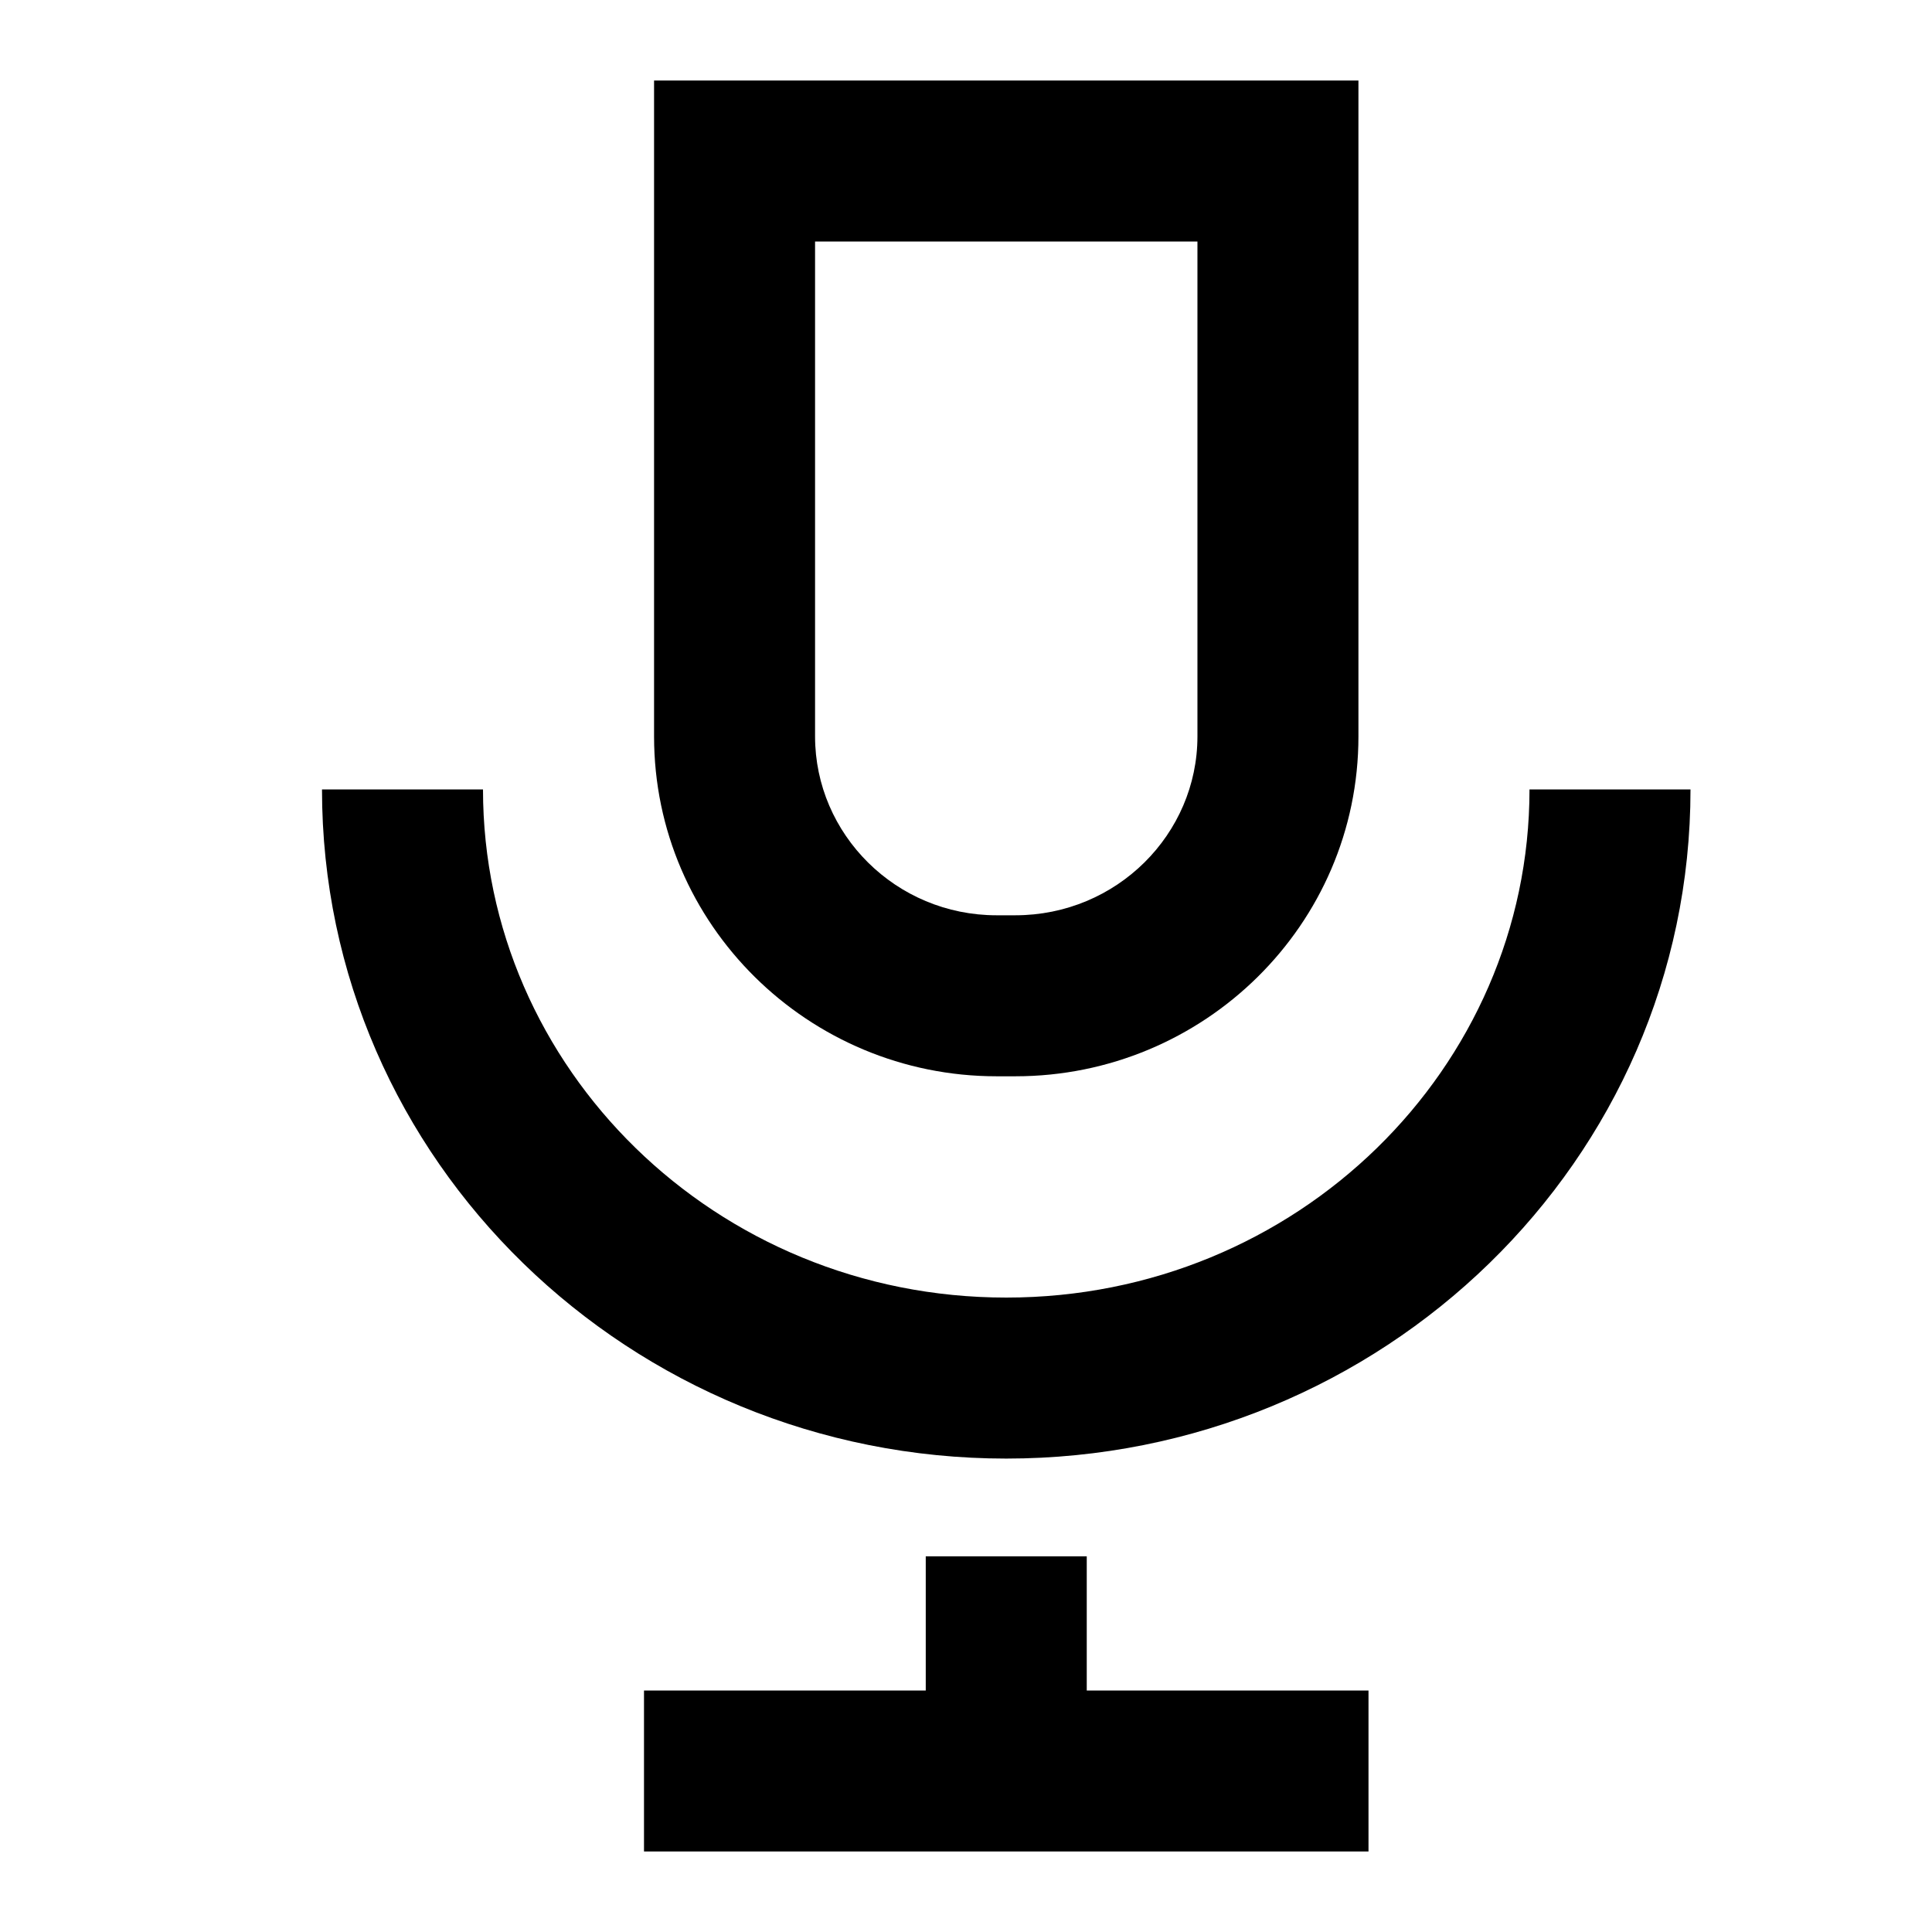
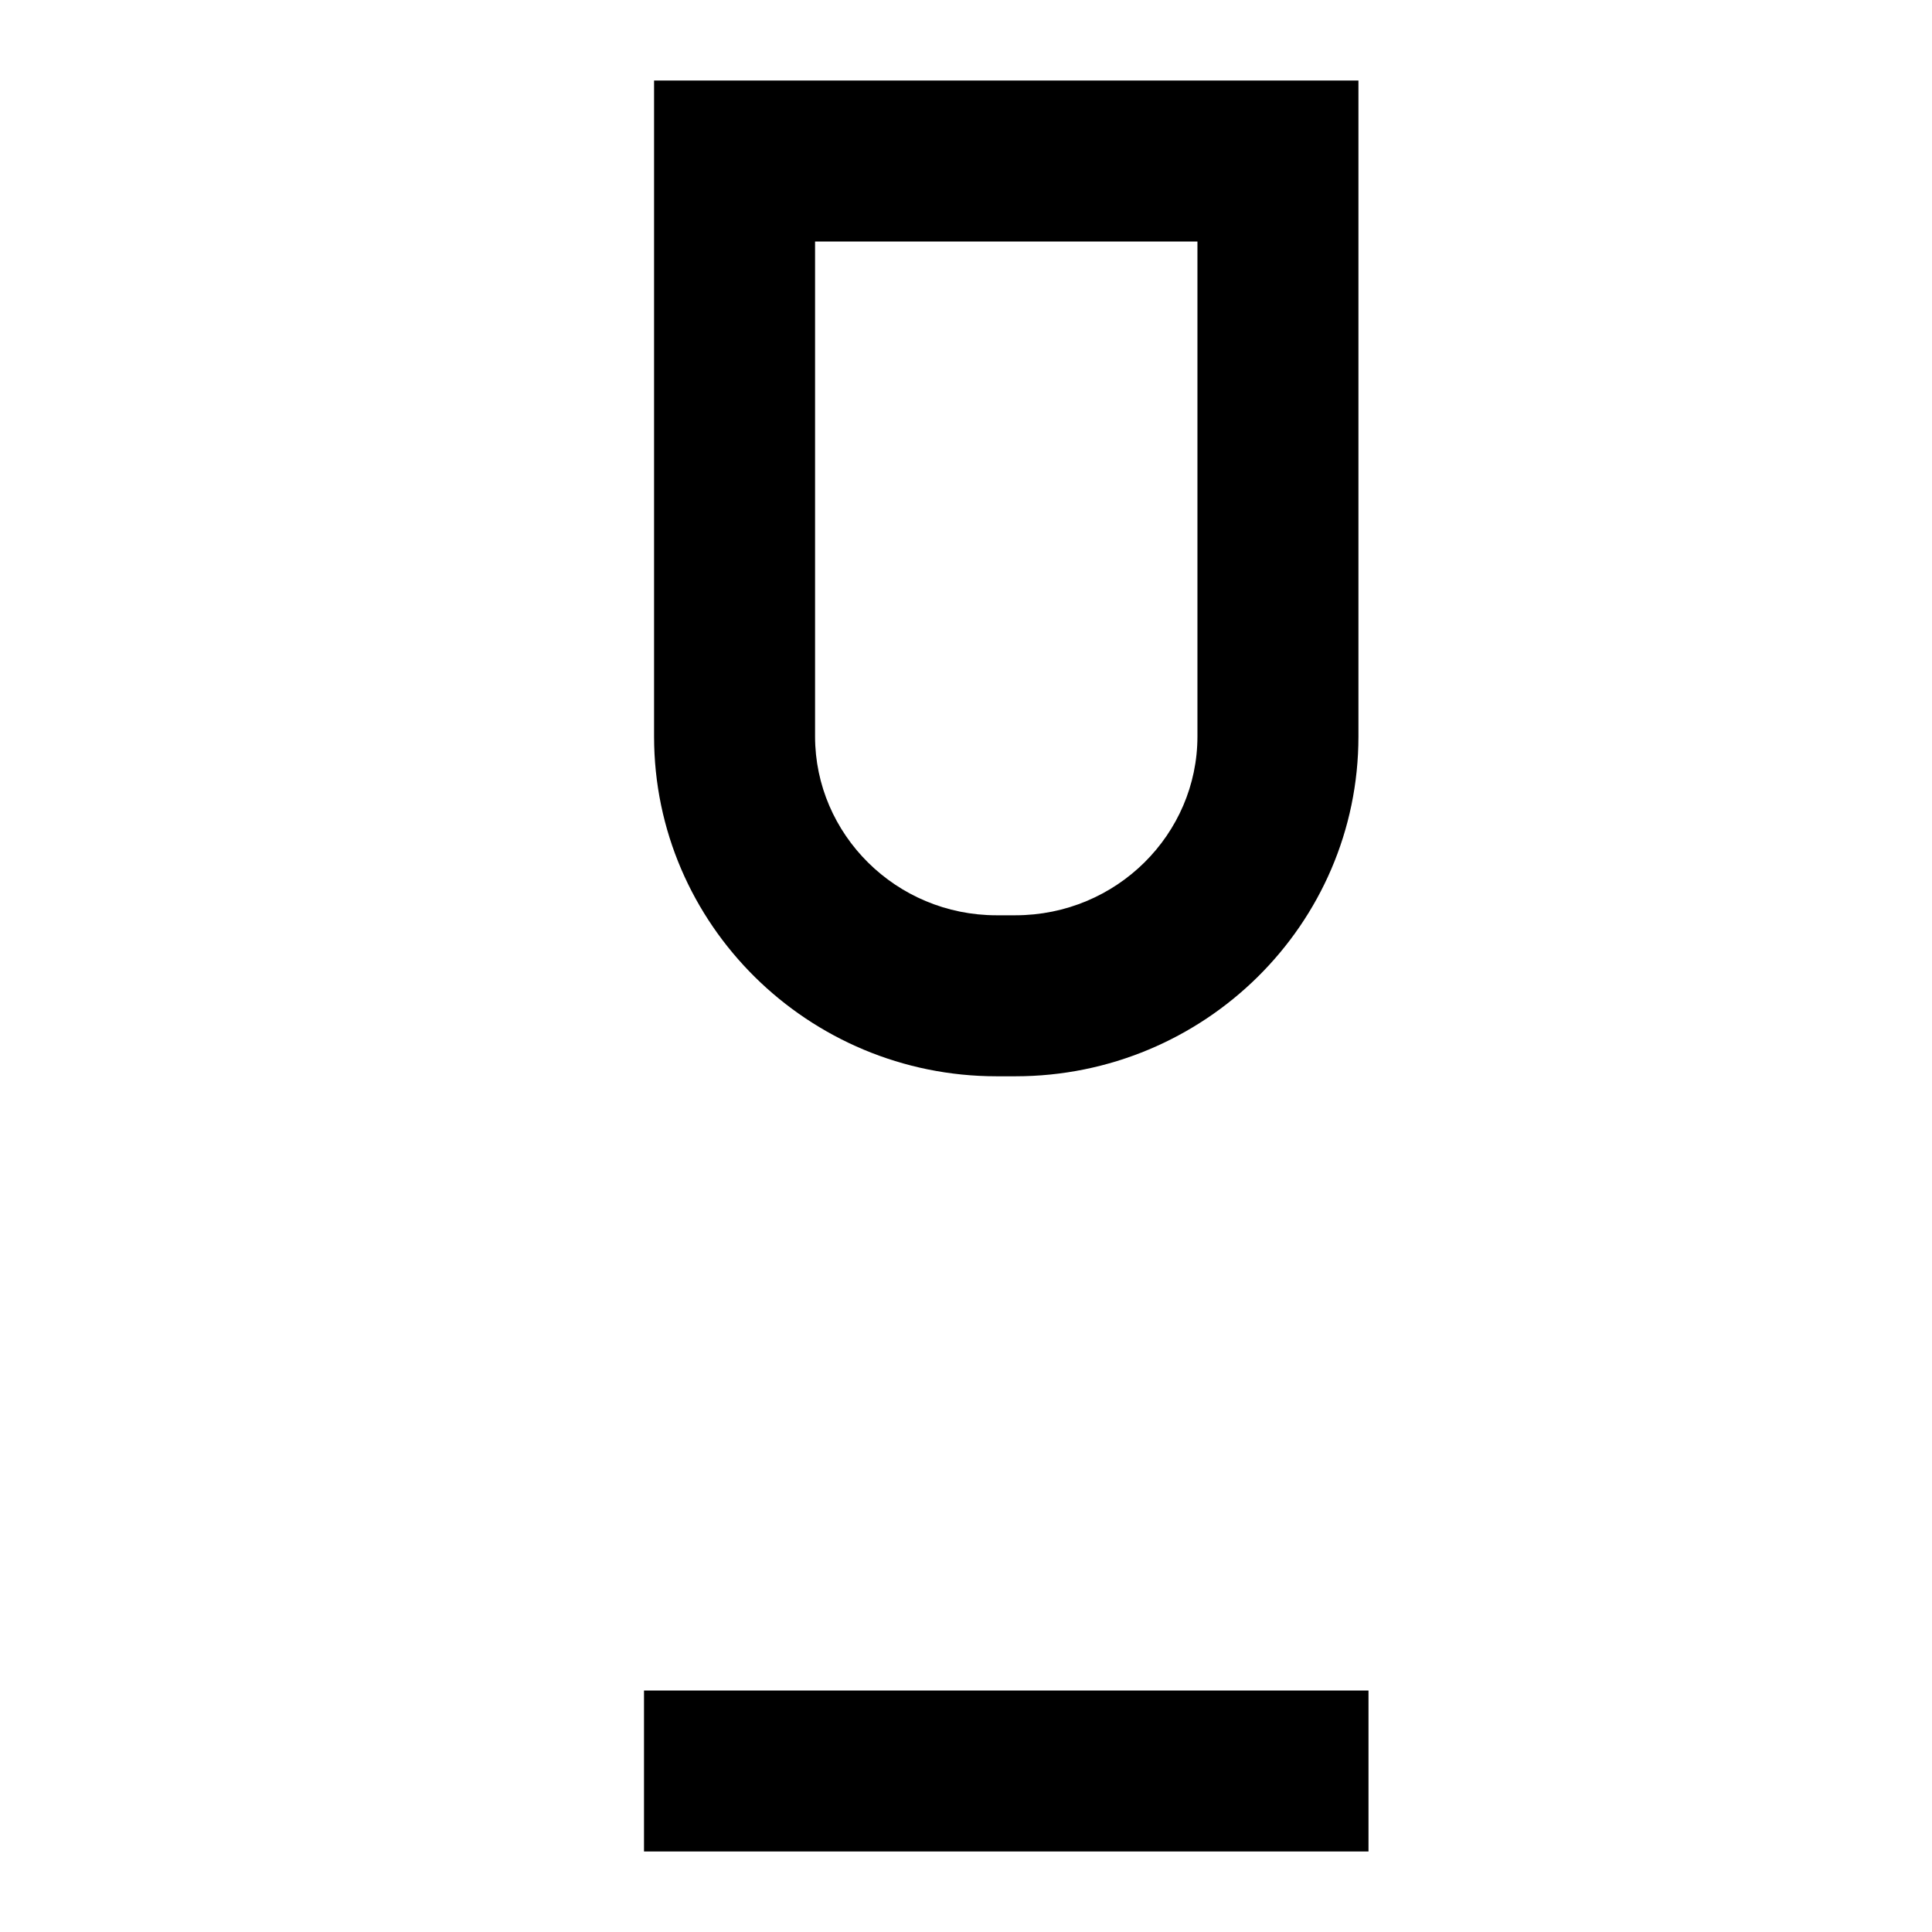
<svg xmlns="http://www.w3.org/2000/svg" class="w-full h-full" width="120" height="120" fill="none" viewBox="0 0 24 24">
-   <path fill="currentColor" fill-rule="evenodd" d="M6 9.807c0 3.461 2.888 6.312 6.5 6.312s6.5-2.85 6.5-6.312h2c0 4.614-3.832 8.312-8.5 8.312S4 14.42 4 9.807h2zM11.5 21.237v-1.904h2v1.904h-2z" clip-rule="evenodd" />
  <path fill="currentColor" fill-rule="evenodd" d="M17 23H8v-2h9v2zM8.125 1h8.75v8.148c0 2.342-1.922 4.222-4.262 4.222h-.233c-2.335 0-4.255-1.882-4.255-4.222V1zm2 2v6.148c0 1.216 1.005 2.222 2.255 2.222h.232c1.26 0 2.263-1.008 2.263-2.222V3h-4.75z" clip-rule="evenodd" />
</svg>